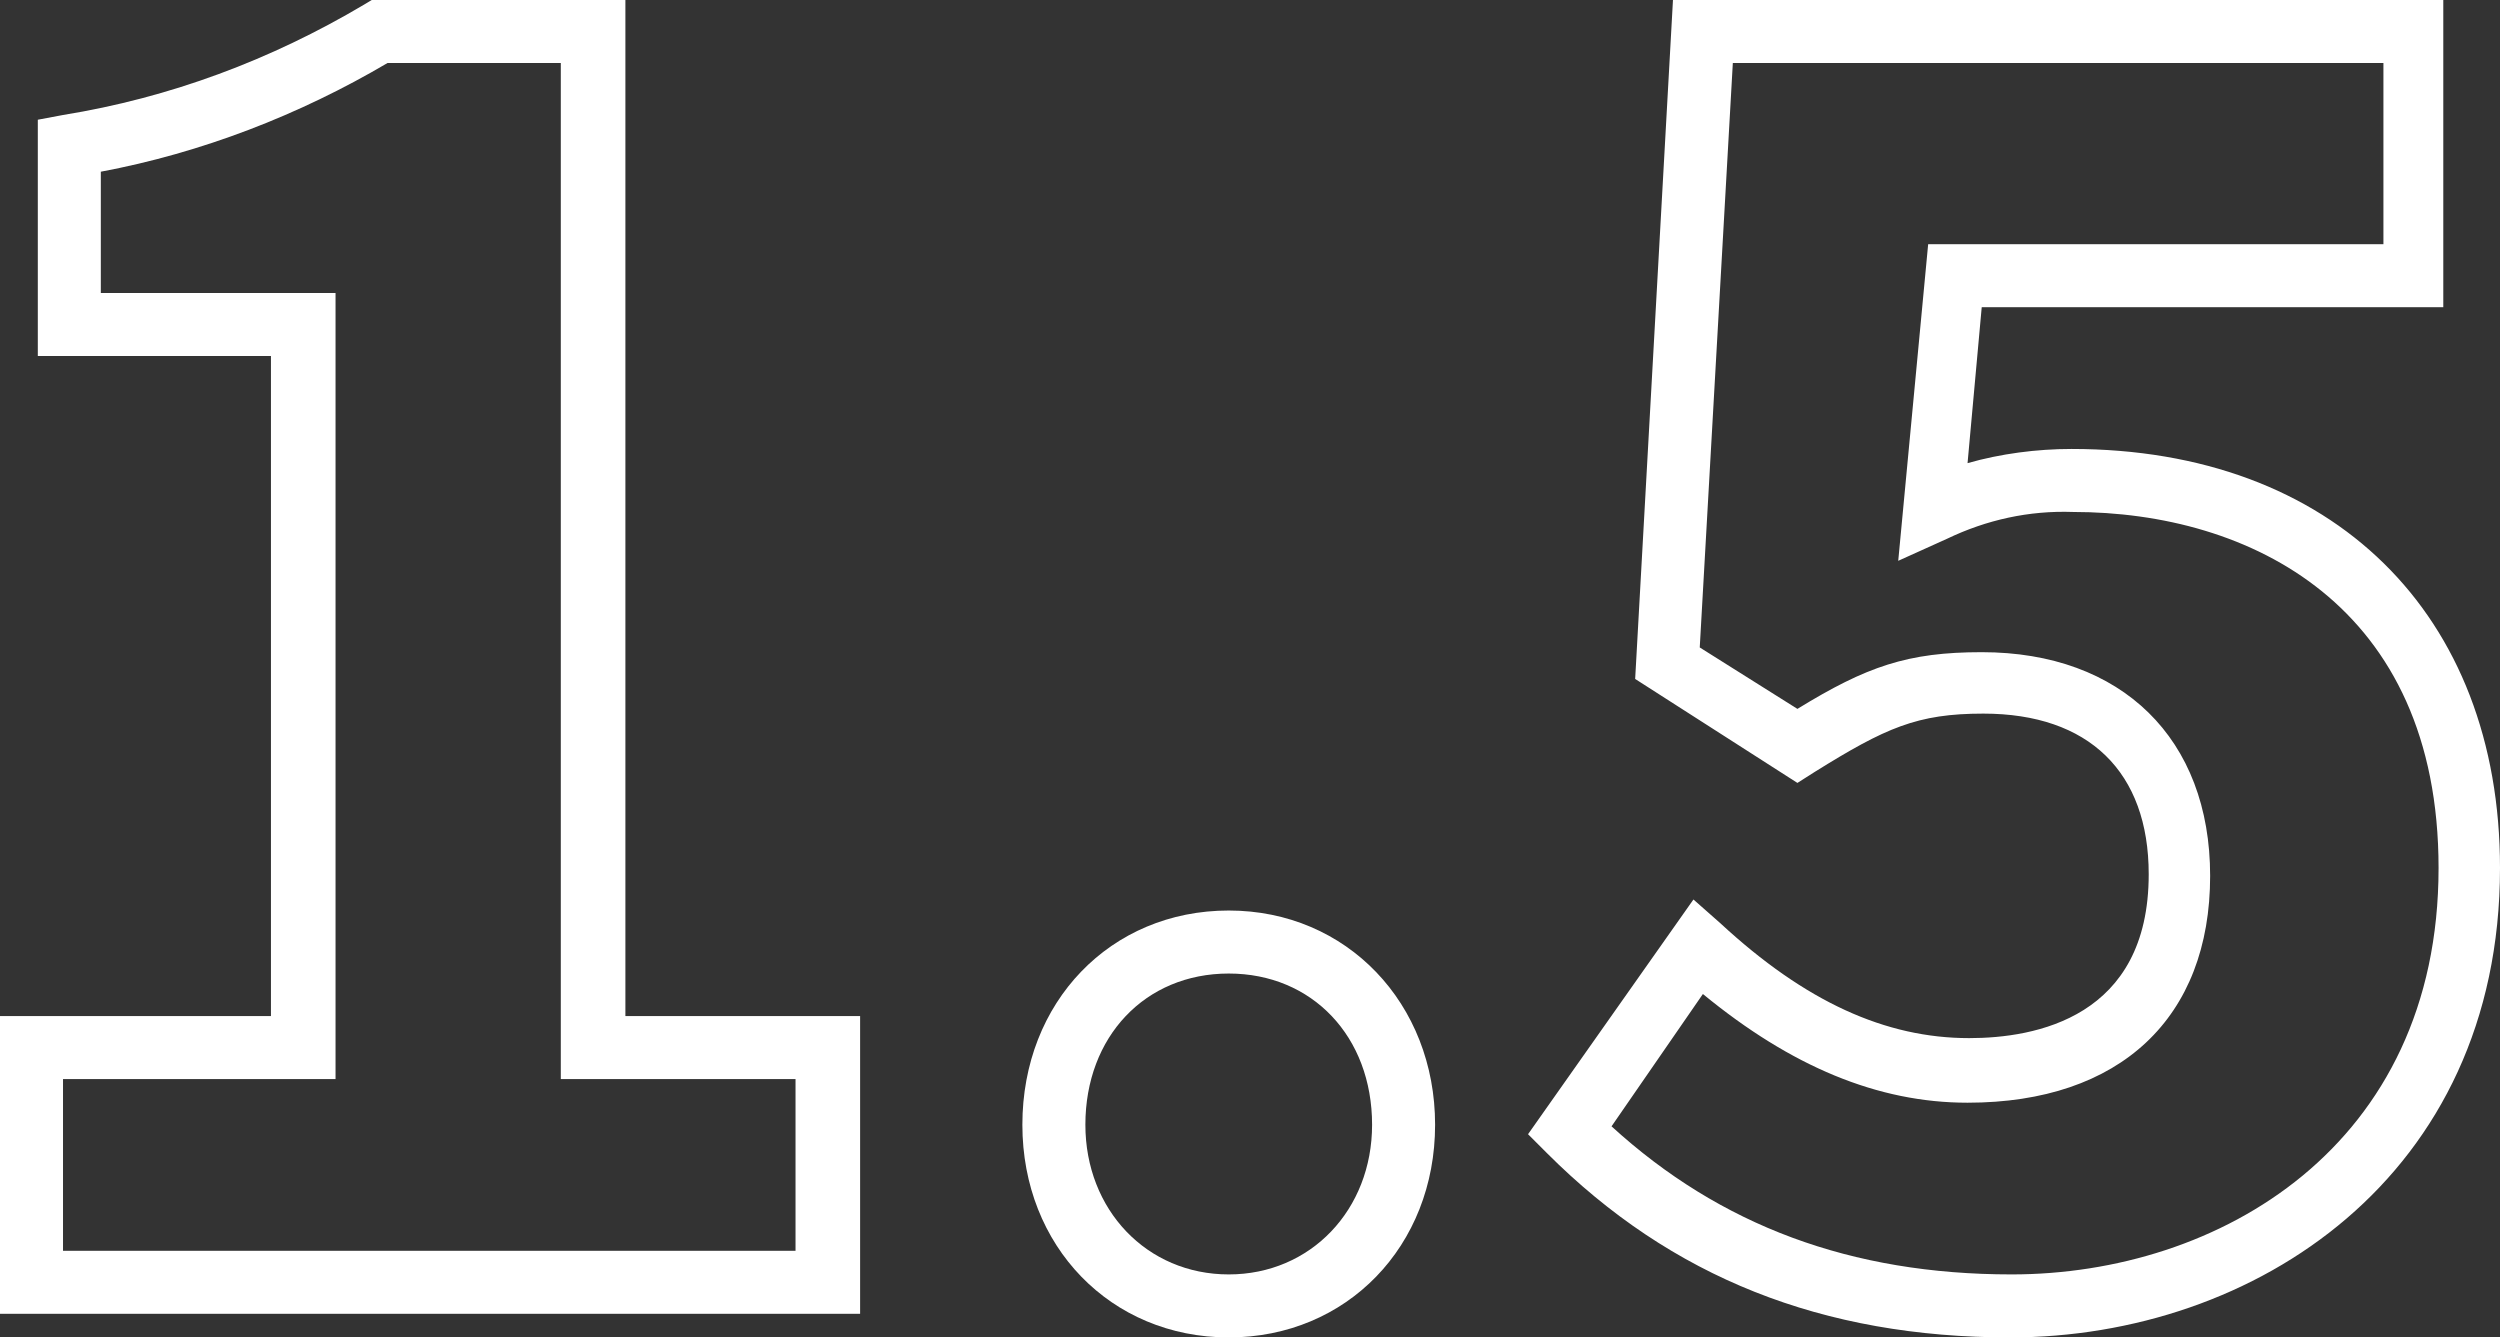
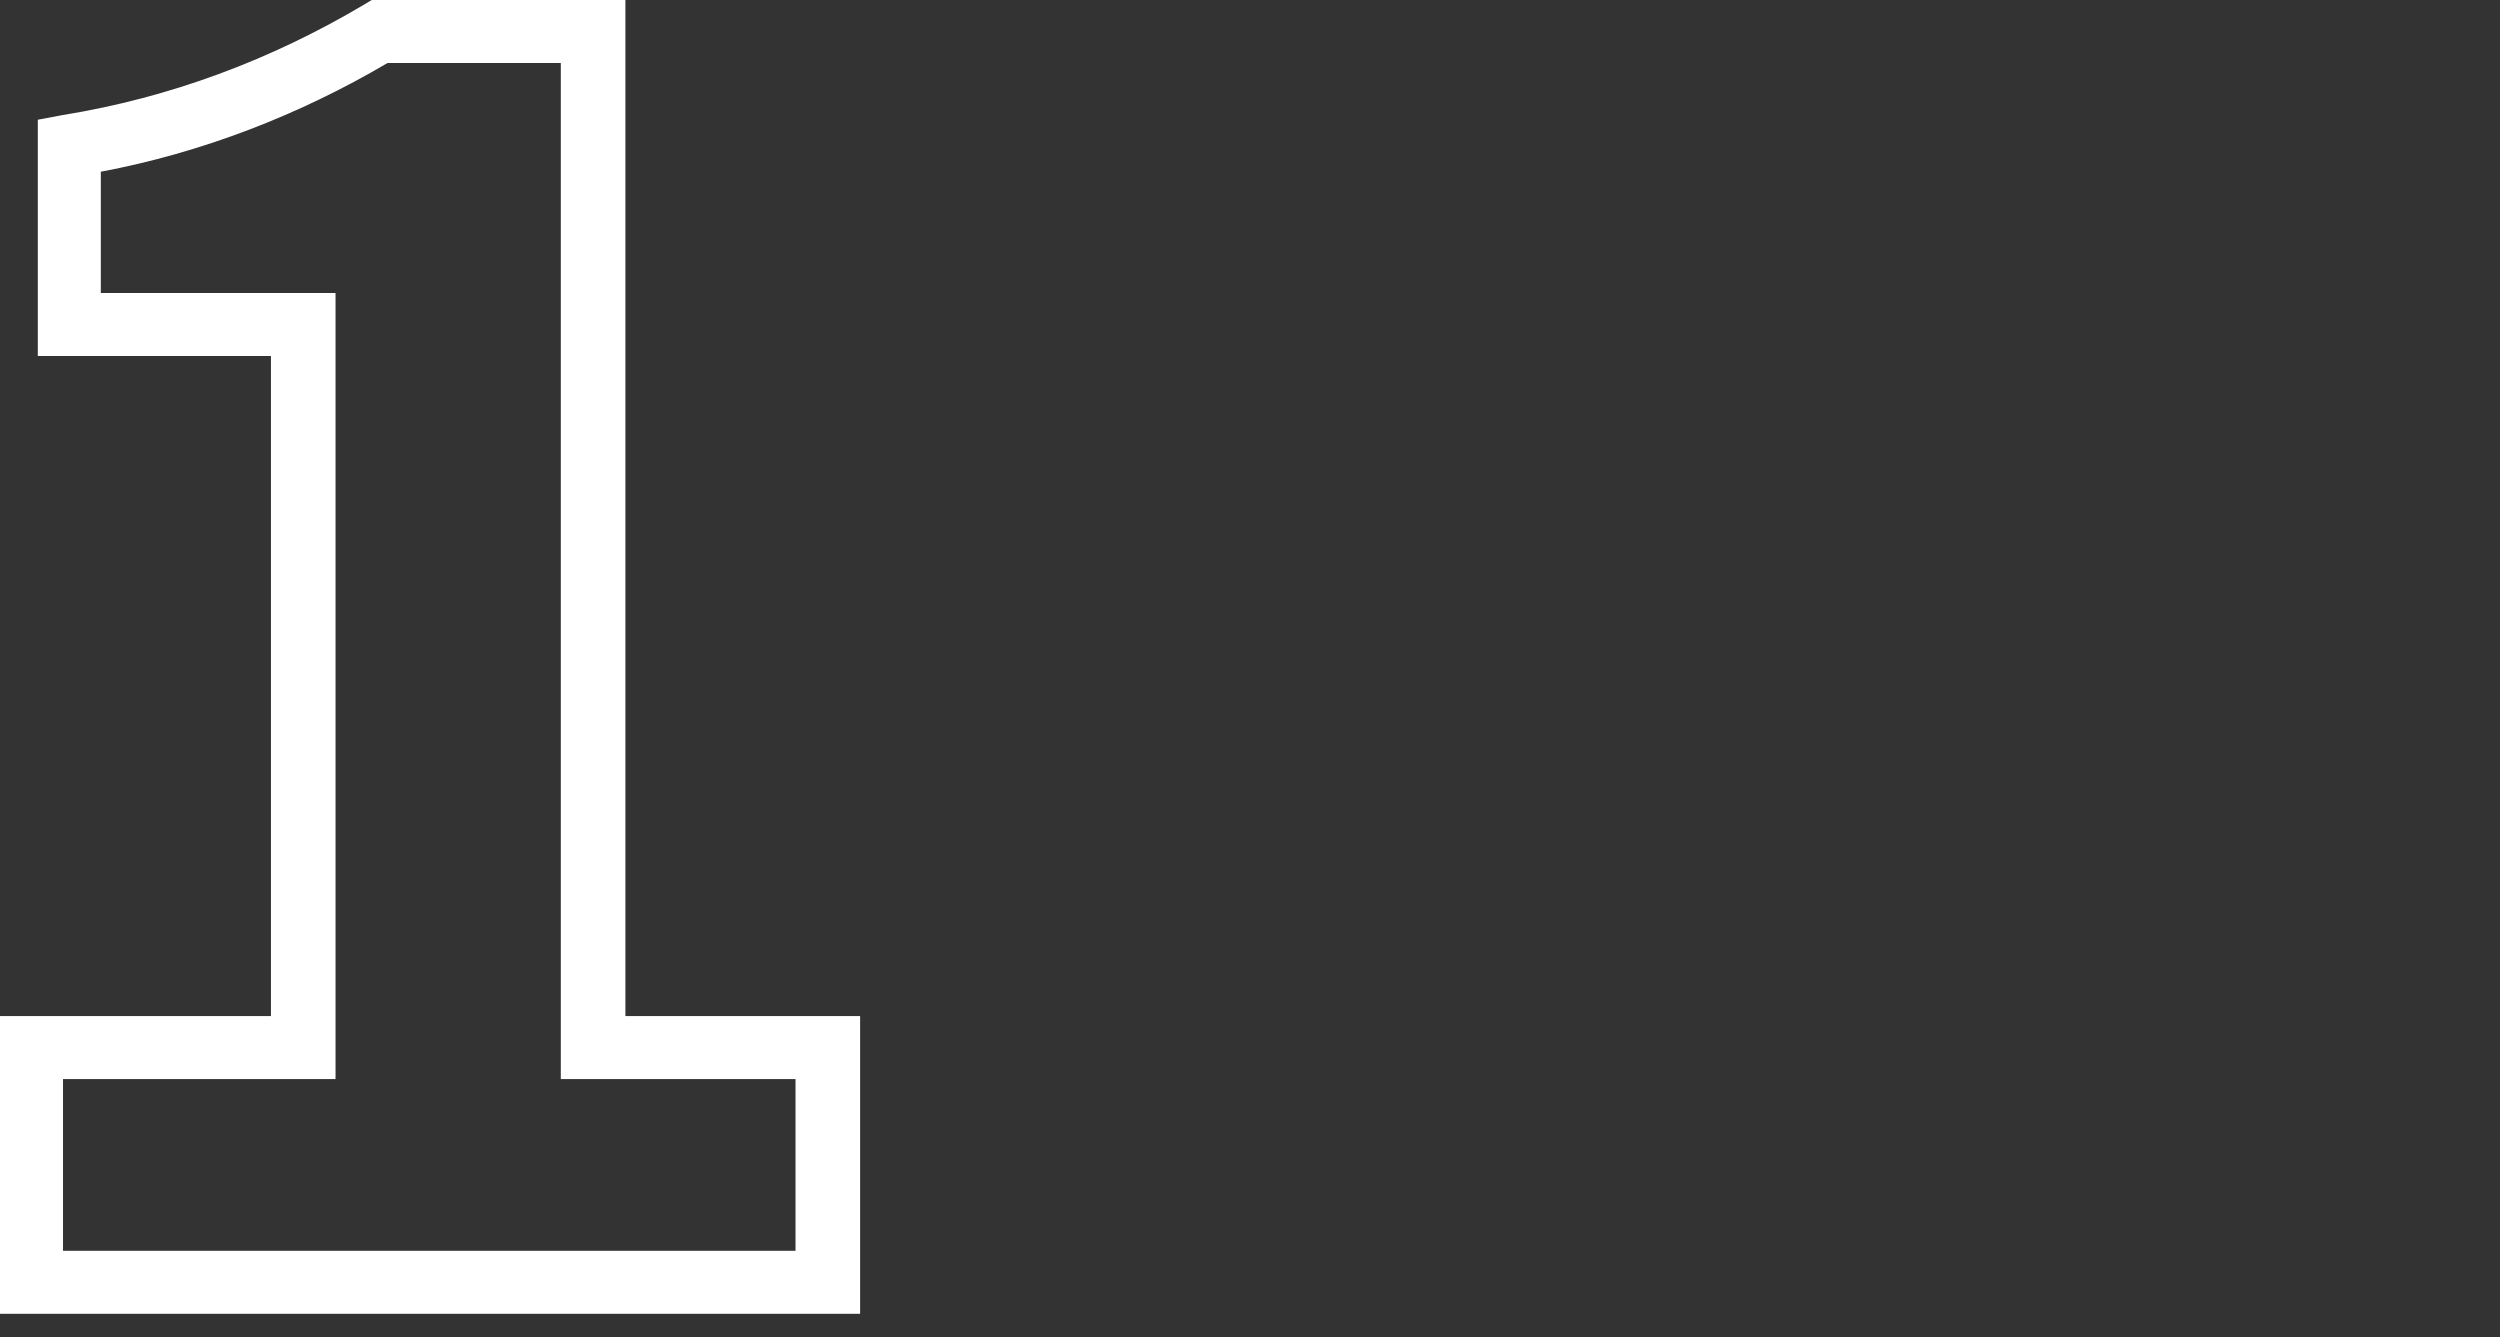
<svg xmlns="http://www.w3.org/2000/svg" version="1.1" id="Layer_7" x="0px" y="0px" viewBox="0 0 158.7 84.9" style="enable-background:new 0 0 158.7 84.9;" xml:space="preserve">
  <rect x="0" y="0" width="158.7" height="84.9" fill="#333333" stroke="none" />
  <style type="text/css">
	.st0{fill:#FFFFFF;}
</style>
  <g id="_1.5">
    <g>
      <path class="st0" d="M54.5,83.4H0V64.5h17.2V22.6H2.4v-15L4,7.3c6.8-1.1,13.2-3.5,19.1-7L23.6,0h16.1v64.5h14.9V83.4z M4,79.4    h46.5V68.5H35.6V4h-11C19,7.3,12.8,9.7,6.4,10.9v7.7h14.9v49.9H4V79.4z" />
-       <path class="st0" d="M78,84.9c-7.5,0-13.1-5.8-13.1-13.5c0-7.8,5.6-13.6,13.1-13.6s13.1,5.9,13.1,13.6    C91.1,79.1,85.5,84.9,78,84.9z M78,61.8c-5.3,0-9.1,4-9.1,9.6c0,5.4,3.9,9.5,9.1,9.5s9.1-4.1,9.1-9.5C87.1,65.8,83.3,61.8,78,61.8    z" />
-       <path class="st0" d="M127.6,84.9c-11.9,0-21.5-3.8-29.4-11.7L97,72l10.5-14.9l1.7,1.5c5.4,5,10.5,7.3,15.8,7.3    c4.2,0,11.4-1.3,11.4-10.4c0-6.5-3.8-10.2-10.5-10.2c-4.2,0-6.2,0.9-10.7,3.7l-1.1,0.7l-10.3-6.6L106.2,0h48.9v19.5h-29.3    l-0.9,9.9c2.1-0.6,4.4-0.9,6.6-0.9c16.6,0,27.2,10.5,27.2,26.6C158.7,74.7,143.1,84.9,127.6,84.9z M102.3,71.5    c6.9,6.3,15.2,9.4,25.4,9.4c13.1,0,27.1-8.1,27.1-25.8c0-16.7-12-22.6-23.2-22.6c-2.8-0.1-5.5,0.5-8,1.7l-3.1,1.4l1.9-20.1h28.9V4    H110l-2.1,37.1l6.2,3.9c4.4-2.7,7-3.6,11.7-3.6c8.9,0,14.5,5.5,14.5,14.2c0,9-5.7,14.4-15.4,14.4c-5.7,0-11.2-2.3-16.8-6.9    L102.3,71.5z" />
    </g>
  </g>
</svg>